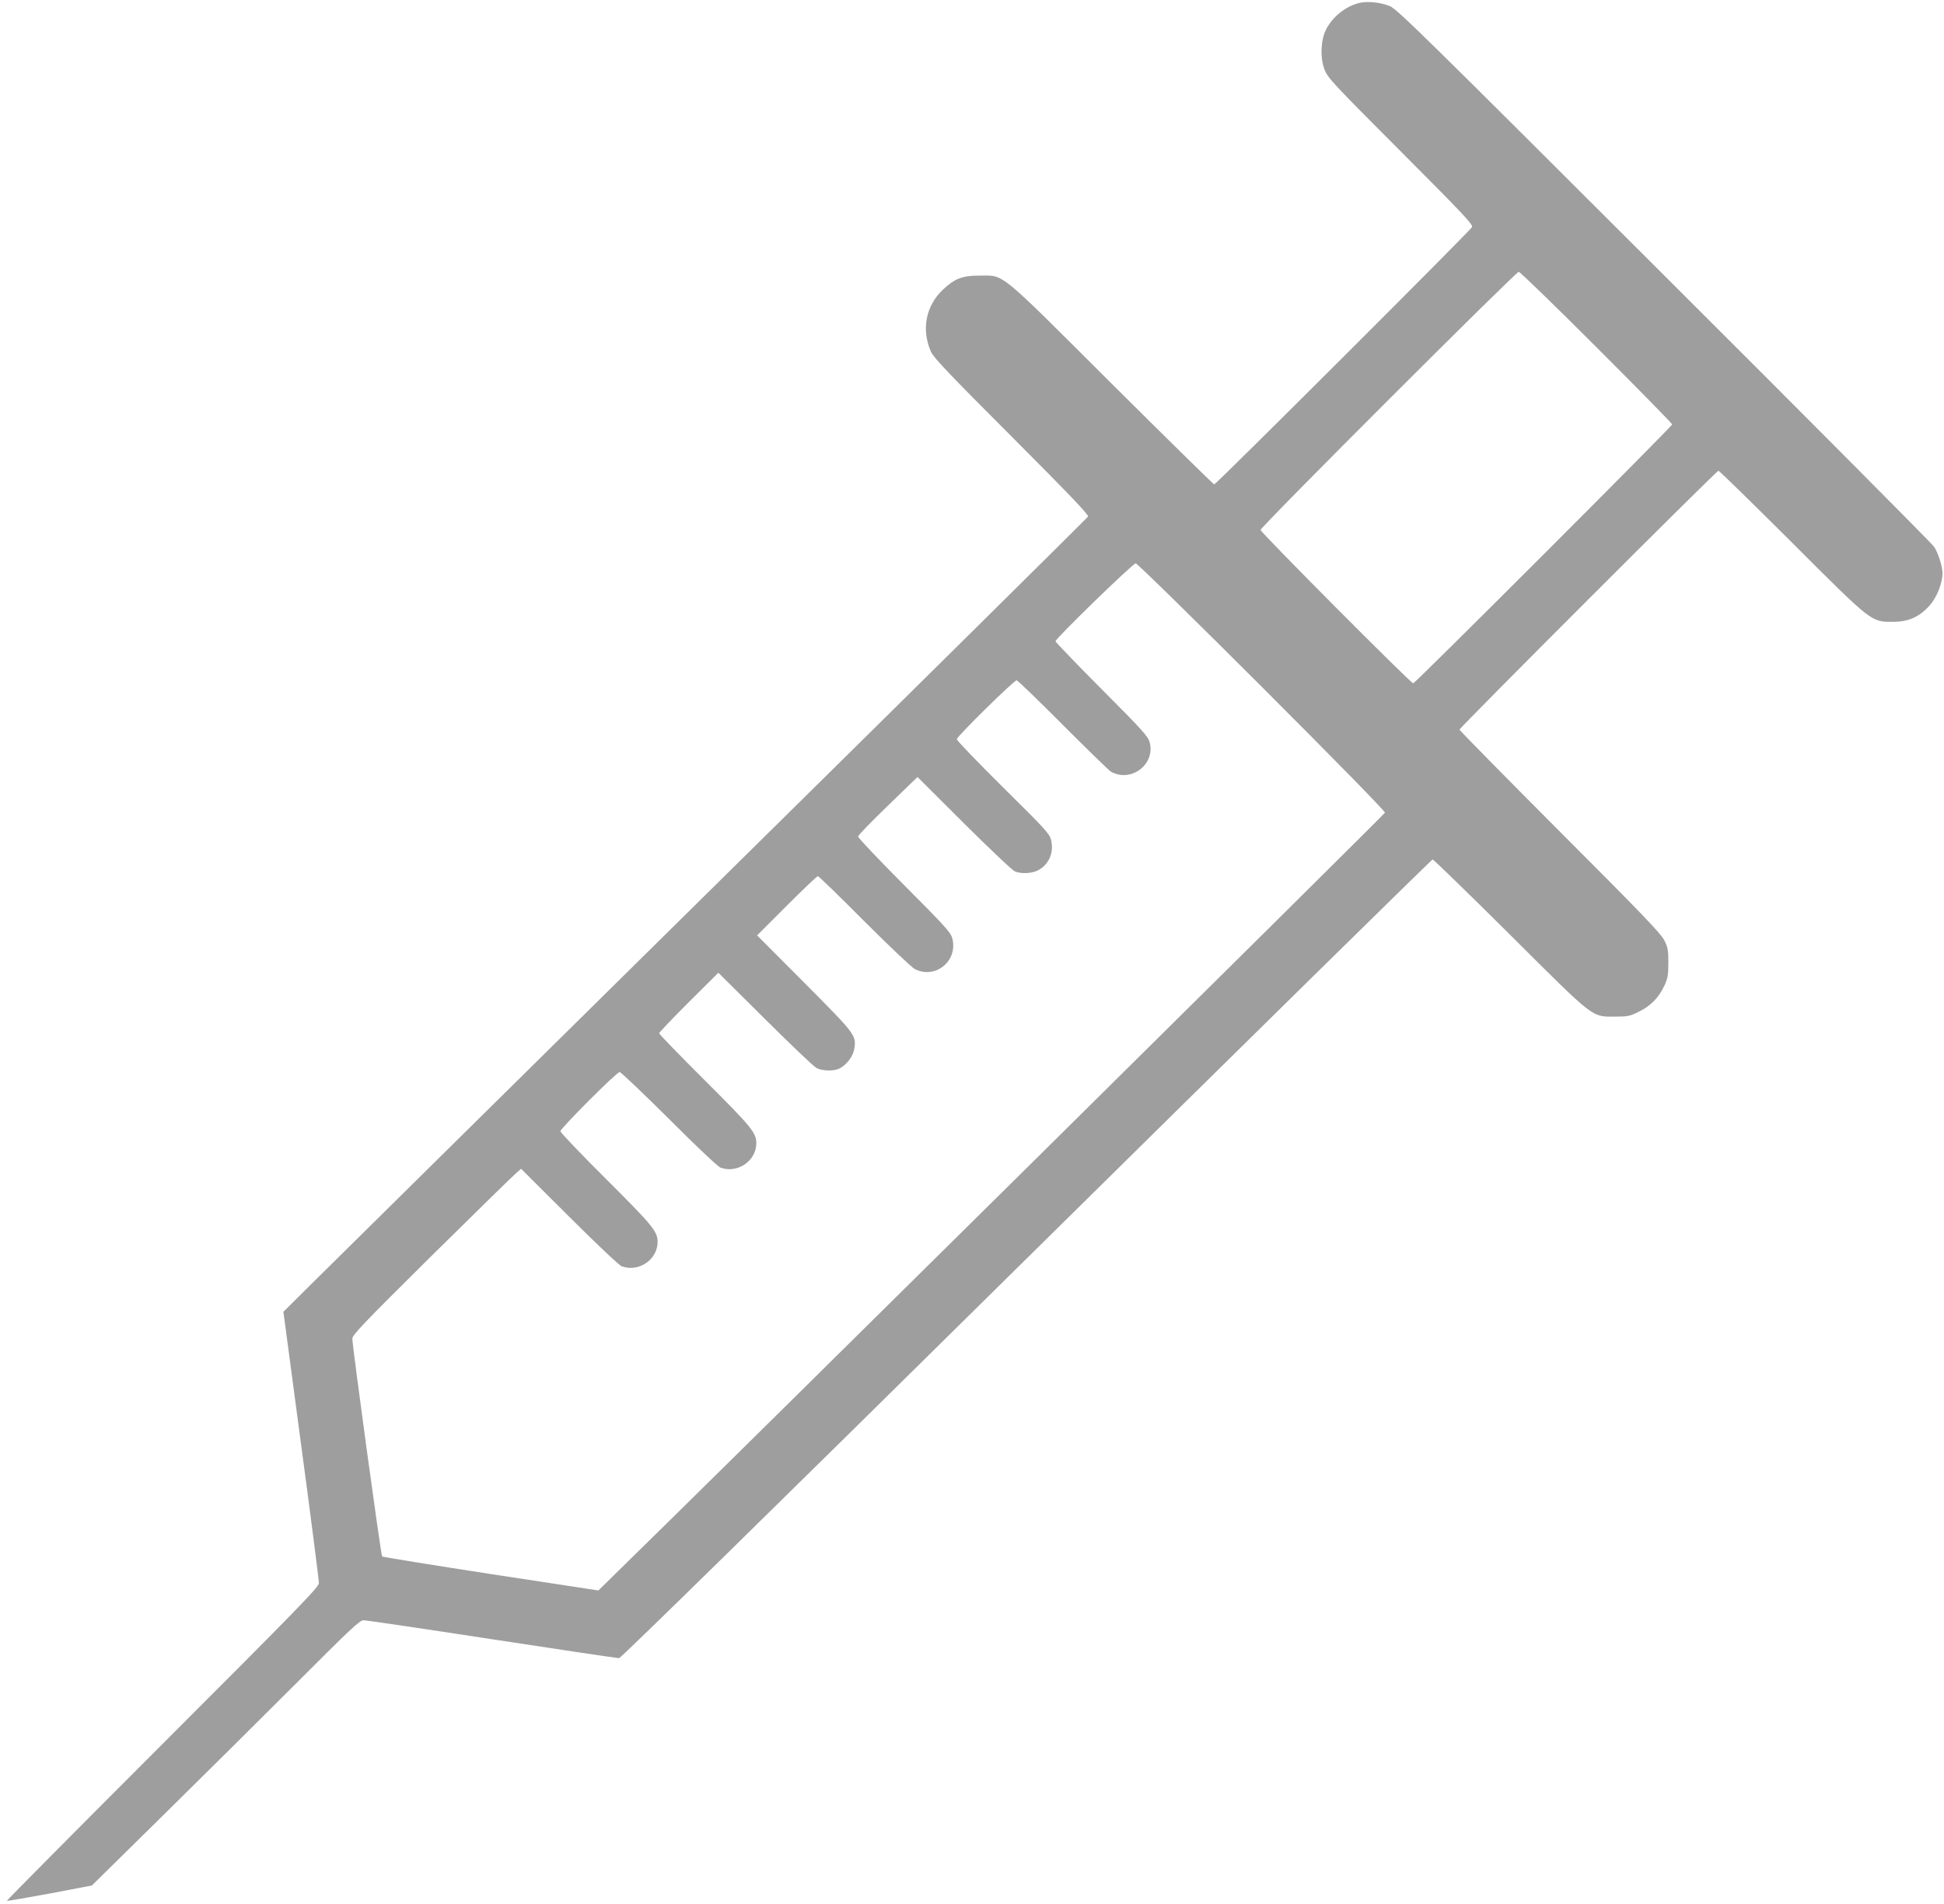
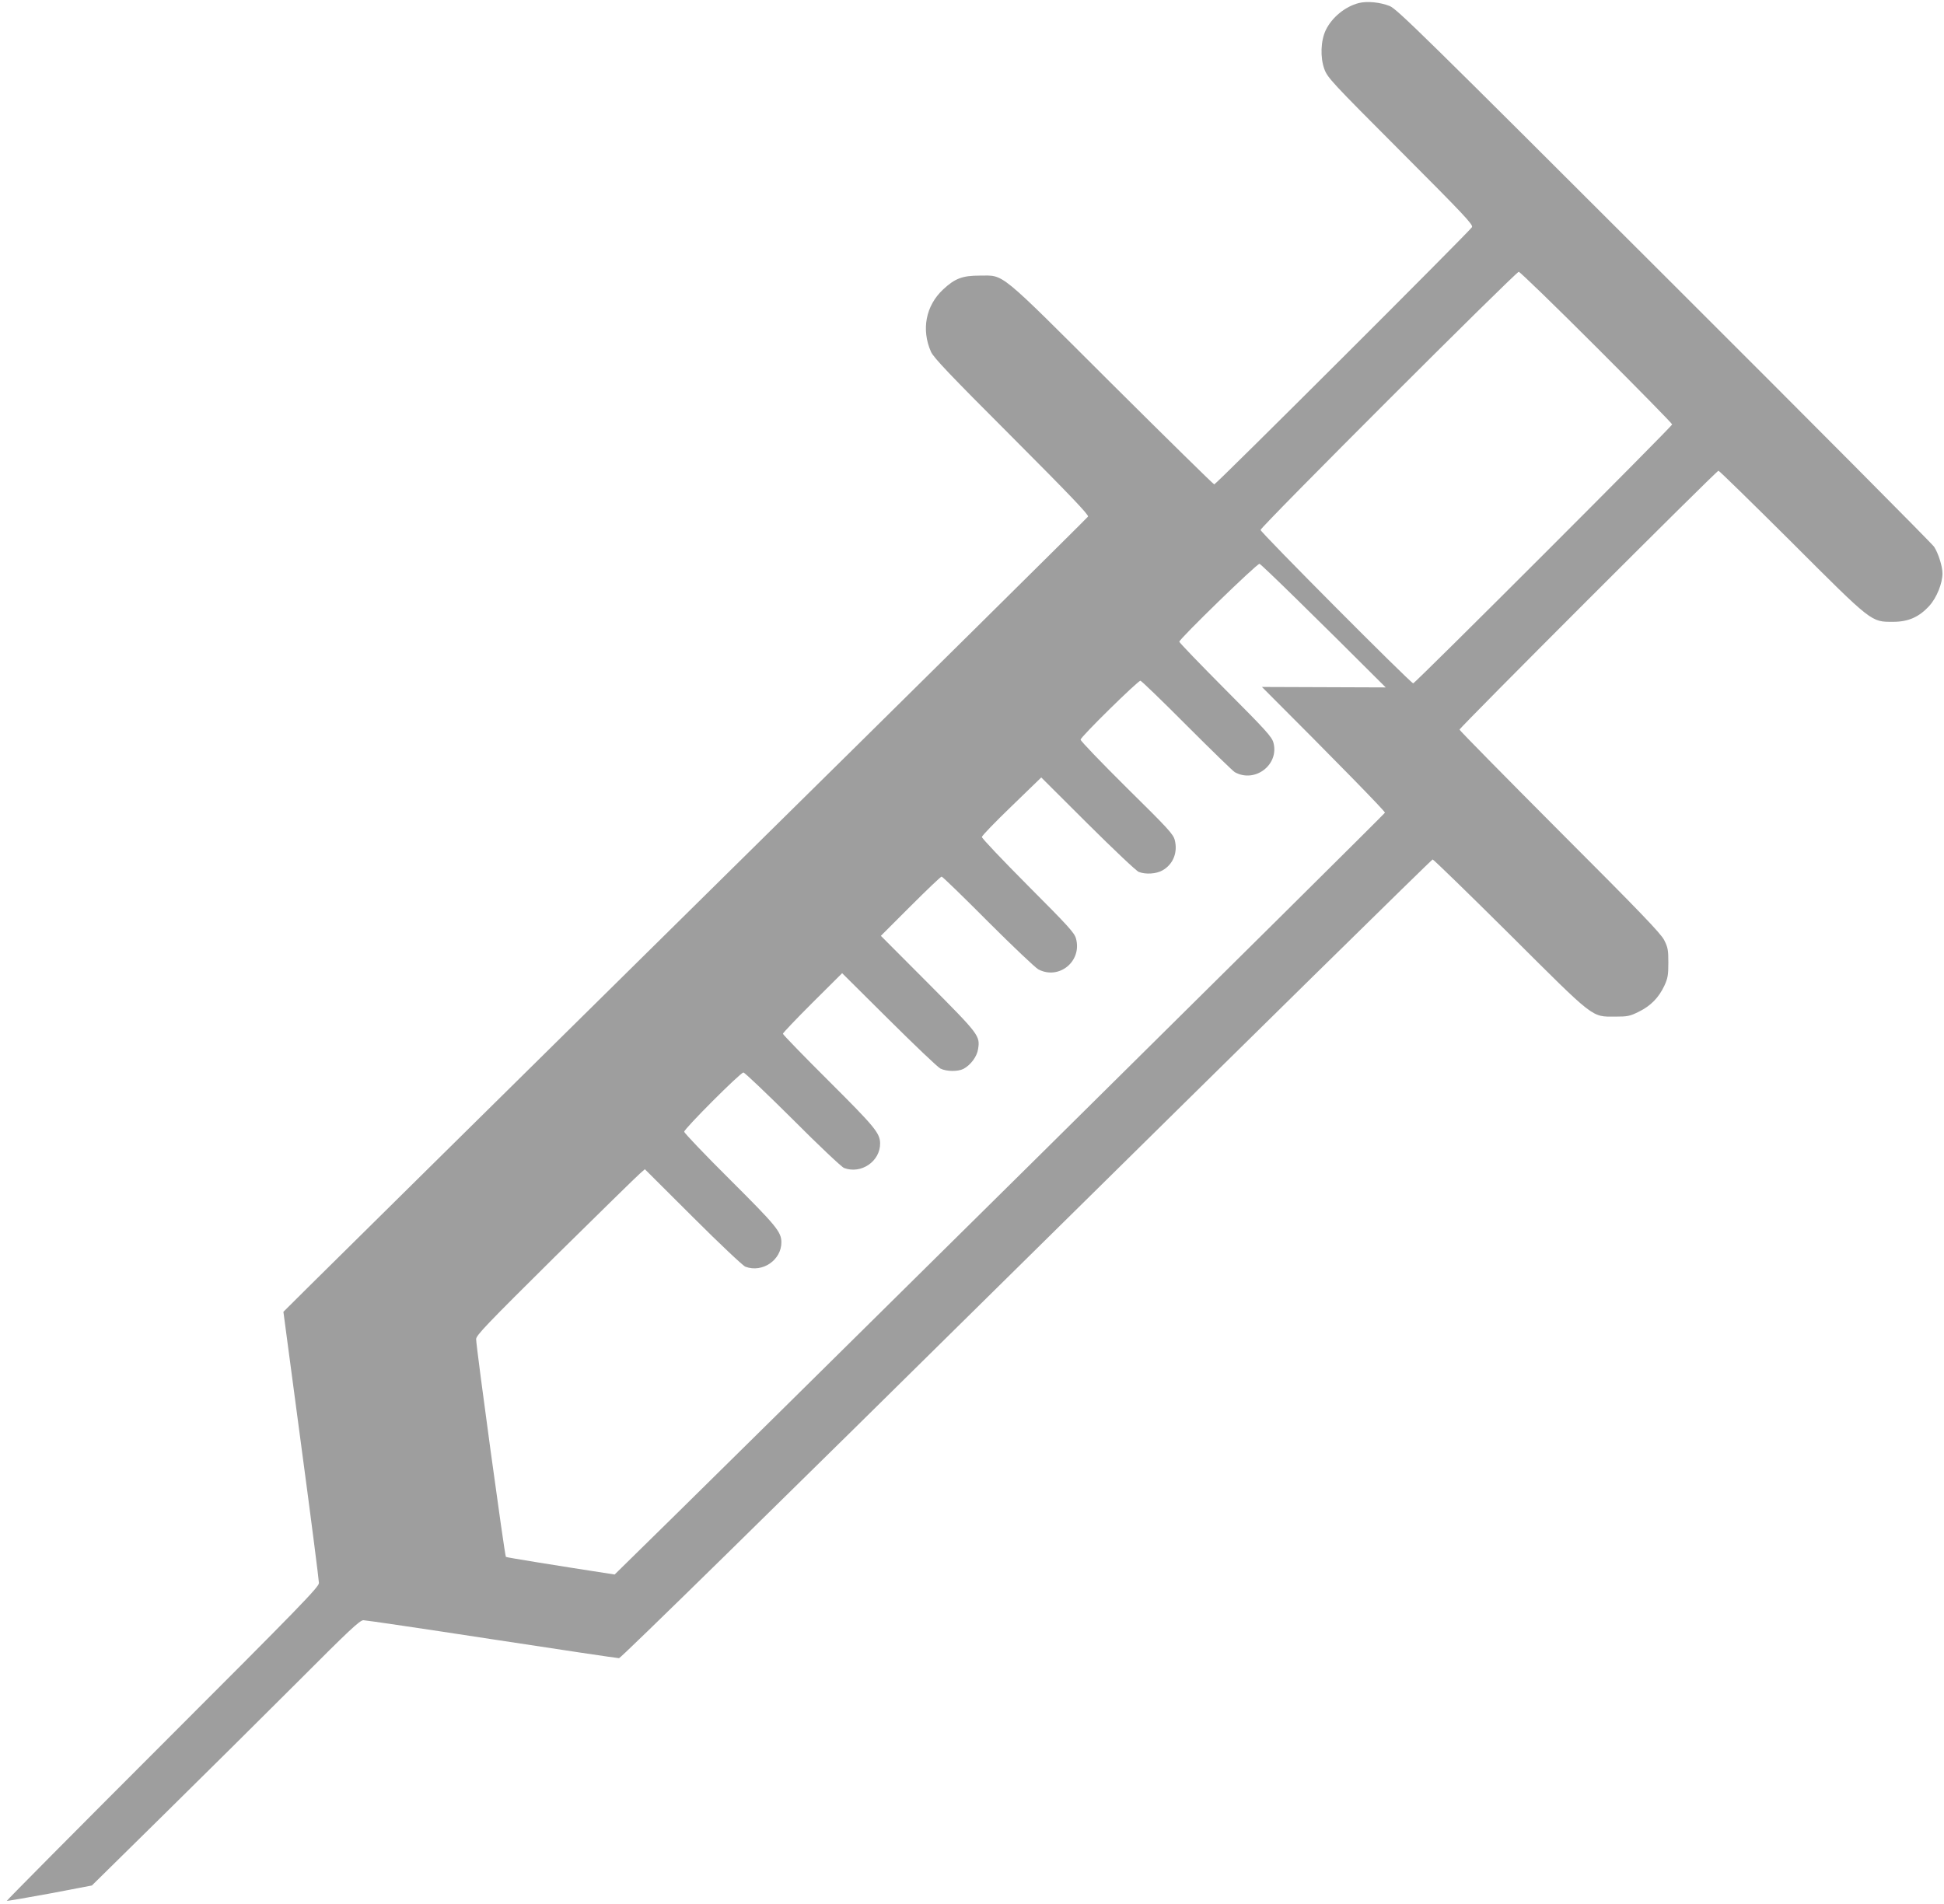
<svg xmlns="http://www.w3.org/2000/svg" version="1.0" width="1280pt" height="1254pt" viewBox="0 0 1280 1254" preserveAspectRatio="xMidYMid meet">
  <g transform="translate(0,1254) scale(0.1,-0.1)" fill="#9e9e9e" stroke="none">
-     <path d="M8947 12520 c-90 -23 -178 -95 -218 -179 -33 -70 -37 -179 -9 -256 21 -57 47 -85 502 -541 418 -419 479 -484 470 -500 -15 -27 -1685 -1694 -1697 -1694 -5 0 -309 299 -675 663 -758 756 -704 712 -870 712 -114 0 -163 -19 -241 -92 -113 -106 -144 -263 -79 -410 17 -38 122 -149 532 -559 382 -383 508 -515 502 -526 -5 -8 -1120 -1112 -2479 -2452 -1358 -1341 -2549 -2516 -2645 -2612 l-174 -173 117 -878 c65 -483 117 -892 117 -908 0 -26 -124 -154 -1030 -1060 -566 -566 -1027 -1031 -1025 -1033 2 -2 129 20 282 48 l278 53 475 468 c261 257 657 650 880 873 338 339 409 406 433 406 15 0 395 -56 845 -125 450 -69 827 -125 838 -125 12 0 998 967 2682 2630 1465 1446 2669 2630 2675 2630 6 0 234 -222 507 -493 565 -563 537 -542 695 -542 82 0 97 3 157 33 77 38 130 92 167 171 22 48 26 69 26 151 0 84 -3 101 -28 150 -23 44 -155 182 -688 715 -362 363 -659 665 -659 670 0 13 1692 1705 1705 1705 5 0 221 -211 480 -469 536 -536 524 -526 670 -526 101 0 172 32 239 106 48 53 86 148 86 213 0 45 -27 132 -55 175 -13 20 -812 824 -1777 1787 -1586 1584 -1758 1753 -1807 1774 -62 25 -148 34 -204 20z m1565 -2267 c274 -274 498 -502 498 -508 0 -13 -1692 -1705 -1705 -1705 -16 0 -1005 994 -1005 1010 0 20 1681 1700 1700 1700 8 0 239 -224 512 -497z m-2203 -2237 c490 -490 812 -819 810 -828 -3 -11 -4444 -4405 -5072 -5017 l-107 -105 -708 108 c-389 60 -711 112 -716 116 -8 8 -195 1376 -196 1434 0 25 69 97 523 547 288 284 538 529 556 544 l32 28 317 -316 c174 -174 330 -321 345 -326 112 -42 238 44 237 162 -1 68 -34 108 -339 412 -166 165 -301 307 -301 315 0 19 370 390 390 390 8 0 154 -139 325 -309 170 -171 323 -315 338 -320 112 -42 238 44 237 162 -1 68 -34 108 -339 412 -166 165 -301 305 -301 310 0 6 88 98 195 205 l195 194 308 -306 c169 -168 321 -313 339 -322 40 -20 115 -21 152 -2 47 25 89 81 96 130 14 88 7 96 -329 434 l-311 312 195 195 c107 107 199 195 205 195 6 0 143 -133 305 -296 162 -162 312 -304 332 -315 136 -71 288 53 248 202 -10 39 -49 81 -316 349 -167 168 -304 312 -304 321 0 8 88 99 196 203 l195 189 307 -306 c169 -168 320 -311 335 -316 46 -18 116 -13 156 10 70 39 102 118 81 200 -10 39 -44 76 -316 344 -167 166 -304 308 -304 317 0 18 377 388 394 388 6 0 144 -133 306 -296 162 -162 304 -300 315 -306 132 -74 293 48 255 193 -10 39 -47 80 -316 350 -167 168 -304 310 -304 316 0 18 509 513 528 513 9 0 371 -354 831 -814z" />
+     <path d="M8947 12520 c-90 -23 -178 -95 -218 -179 -33 -70 -37 -179 -9 -256 21 -57 47 -85 502 -541 418 -419 479 -484 470 -500 -15 -27 -1685 -1694 -1697 -1694 -5 0 -309 299 -675 663 -758 756 -704 712 -870 712 -114 0 -163 -19 -241 -92 -113 -106 -144 -263 -79 -410 17 -38 122 -149 532 -559 382 -383 508 -515 502 -526 -5 -8 -1120 -1112 -2479 -2452 -1358 -1341 -2549 -2516 -2645 -2612 l-174 -173 117 -878 c65 -483 117 -892 117 -908 0 -26 -124 -154 -1030 -1060 -566 -566 -1027 -1031 -1025 -1033 2 -2 129 20 282 48 l278 53 475 468 c261 257 657 650 880 873 338 339 409 406 433 406 15 0 395 -56 845 -125 450 -69 827 -125 838 -125 12 0 998 967 2682 2630 1465 1446 2669 2630 2675 2630 6 0 234 -222 507 -493 565 -563 537 -542 695 -542 82 0 97 3 157 33 77 38 130 92 167 171 22 48 26 69 26 151 0 84 -3 101 -28 150 -23 44 -155 182 -688 715 -362 363 -659 665 -659 670 0 13 1692 1705 1705 1705 5 0 221 -211 480 -469 536 -536 524 -526 670 -526 101 0 172 32 239 106 48 53 86 148 86 213 0 45 -27 132 -55 175 -13 20 -812 824 -1777 1787 -1586 1584 -1758 1753 -1807 1774 -62 25 -148 34 -204 20z m1565 -2267 c274 -274 498 -502 498 -508 0 -13 -1692 -1705 -1705 -1705 -16 0 -1005 994 -1005 1010 0 20 1681 1700 1700 1700 8 0 239 -224 512 -497z m-2203 -2237 c490 -490 812 -819 810 -828 -3 -11 -4444 -4405 -5072 -5017 c-389 60 -711 112 -716 116 -8 8 -195 1376 -196 1434 0 25 69 97 523 547 288 284 538 529 556 544 l32 28 317 -316 c174 -174 330 -321 345 -326 112 -42 238 44 237 162 -1 68 -34 108 -339 412 -166 165 -301 307 -301 315 0 19 370 390 390 390 8 0 154 -139 325 -309 170 -171 323 -315 338 -320 112 -42 238 44 237 162 -1 68 -34 108 -339 412 -166 165 -301 305 -301 310 0 6 88 98 195 205 l195 194 308 -306 c169 -168 321 -313 339 -322 40 -20 115 -21 152 -2 47 25 89 81 96 130 14 88 7 96 -329 434 l-311 312 195 195 c107 107 199 195 205 195 6 0 143 -133 305 -296 162 -162 312 -304 332 -315 136 -71 288 53 248 202 -10 39 -49 81 -316 349 -167 168 -304 312 -304 321 0 8 88 99 196 203 l195 189 307 -306 c169 -168 320 -311 335 -316 46 -18 116 -13 156 10 70 39 102 118 81 200 -10 39 -44 76 -316 344 -167 166 -304 308 -304 317 0 18 377 388 394 388 6 0 144 -133 306 -296 162 -162 304 -300 315 -306 132 -74 293 48 255 193 -10 39 -47 80 -316 350 -167 168 -304 310 -304 316 0 18 509 513 528 513 9 0 371 -354 831 -814z" />
  </g>
</svg>